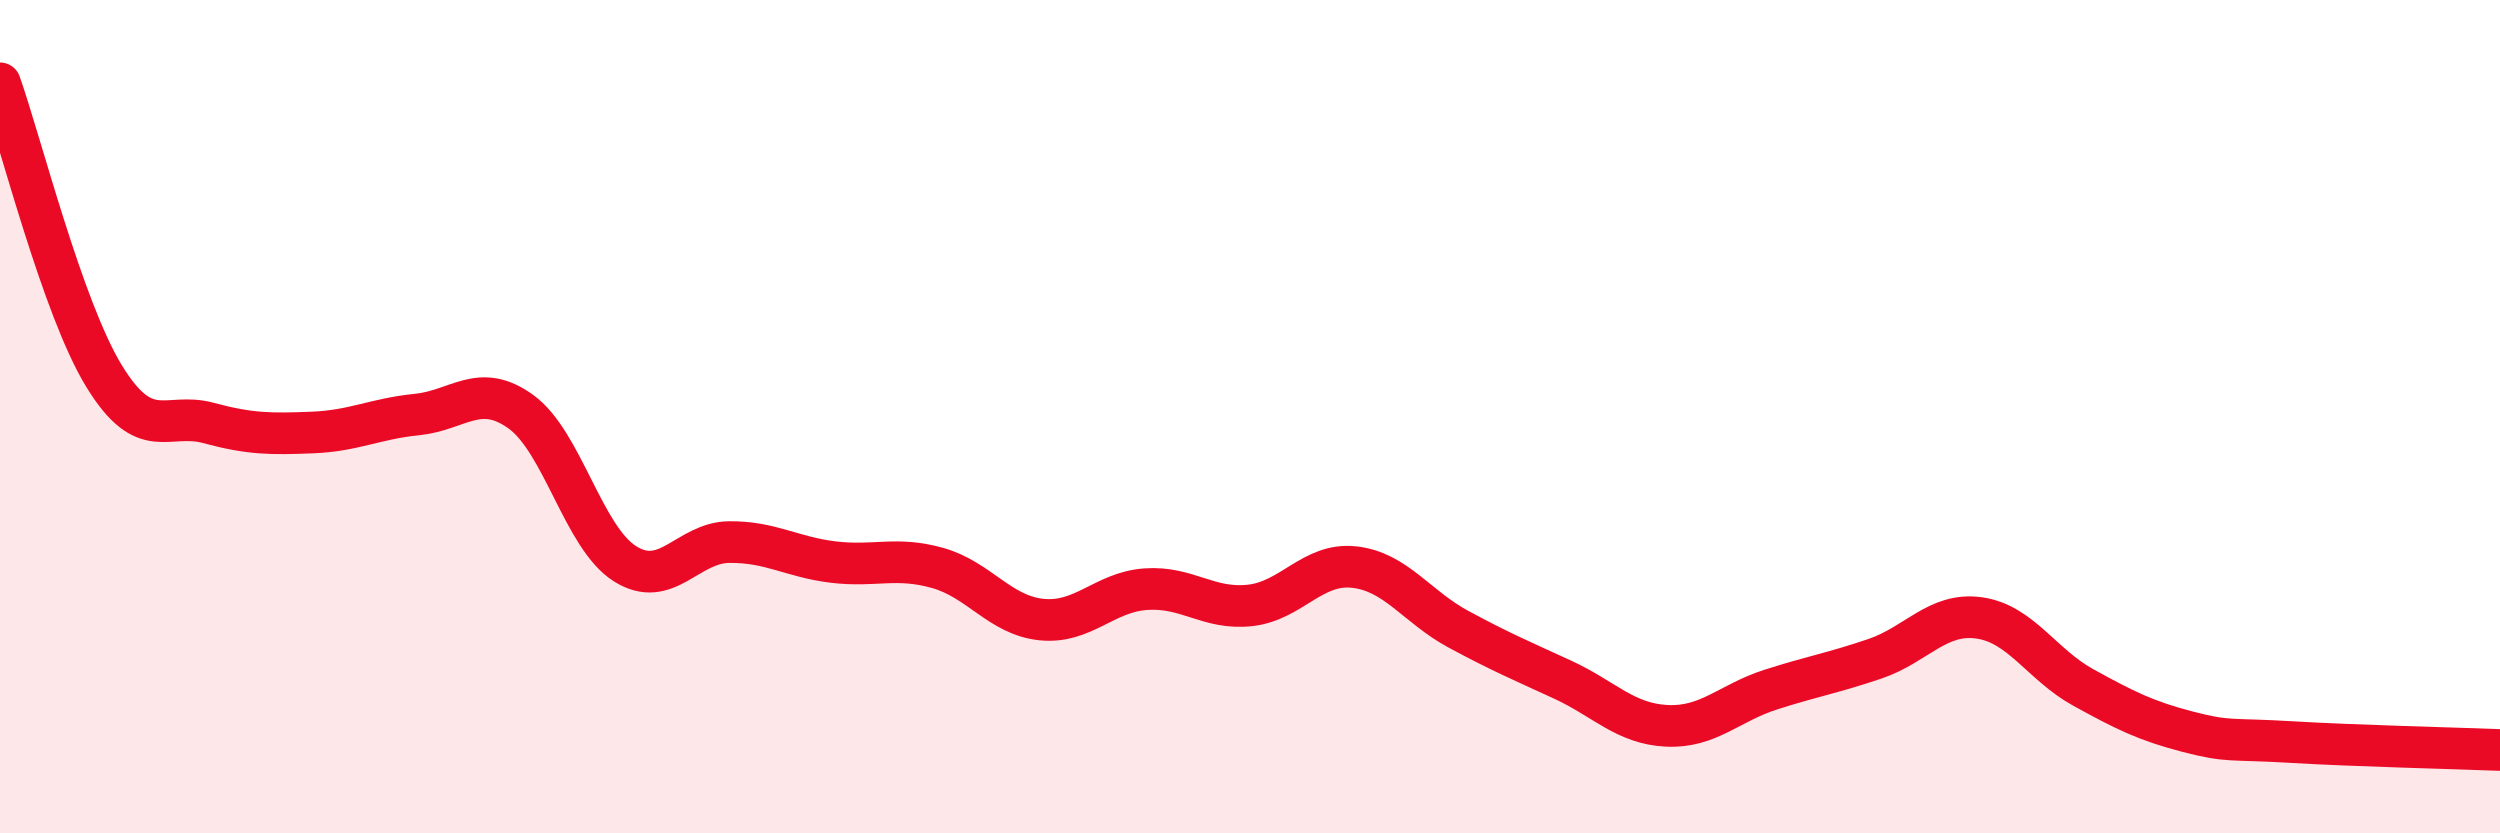
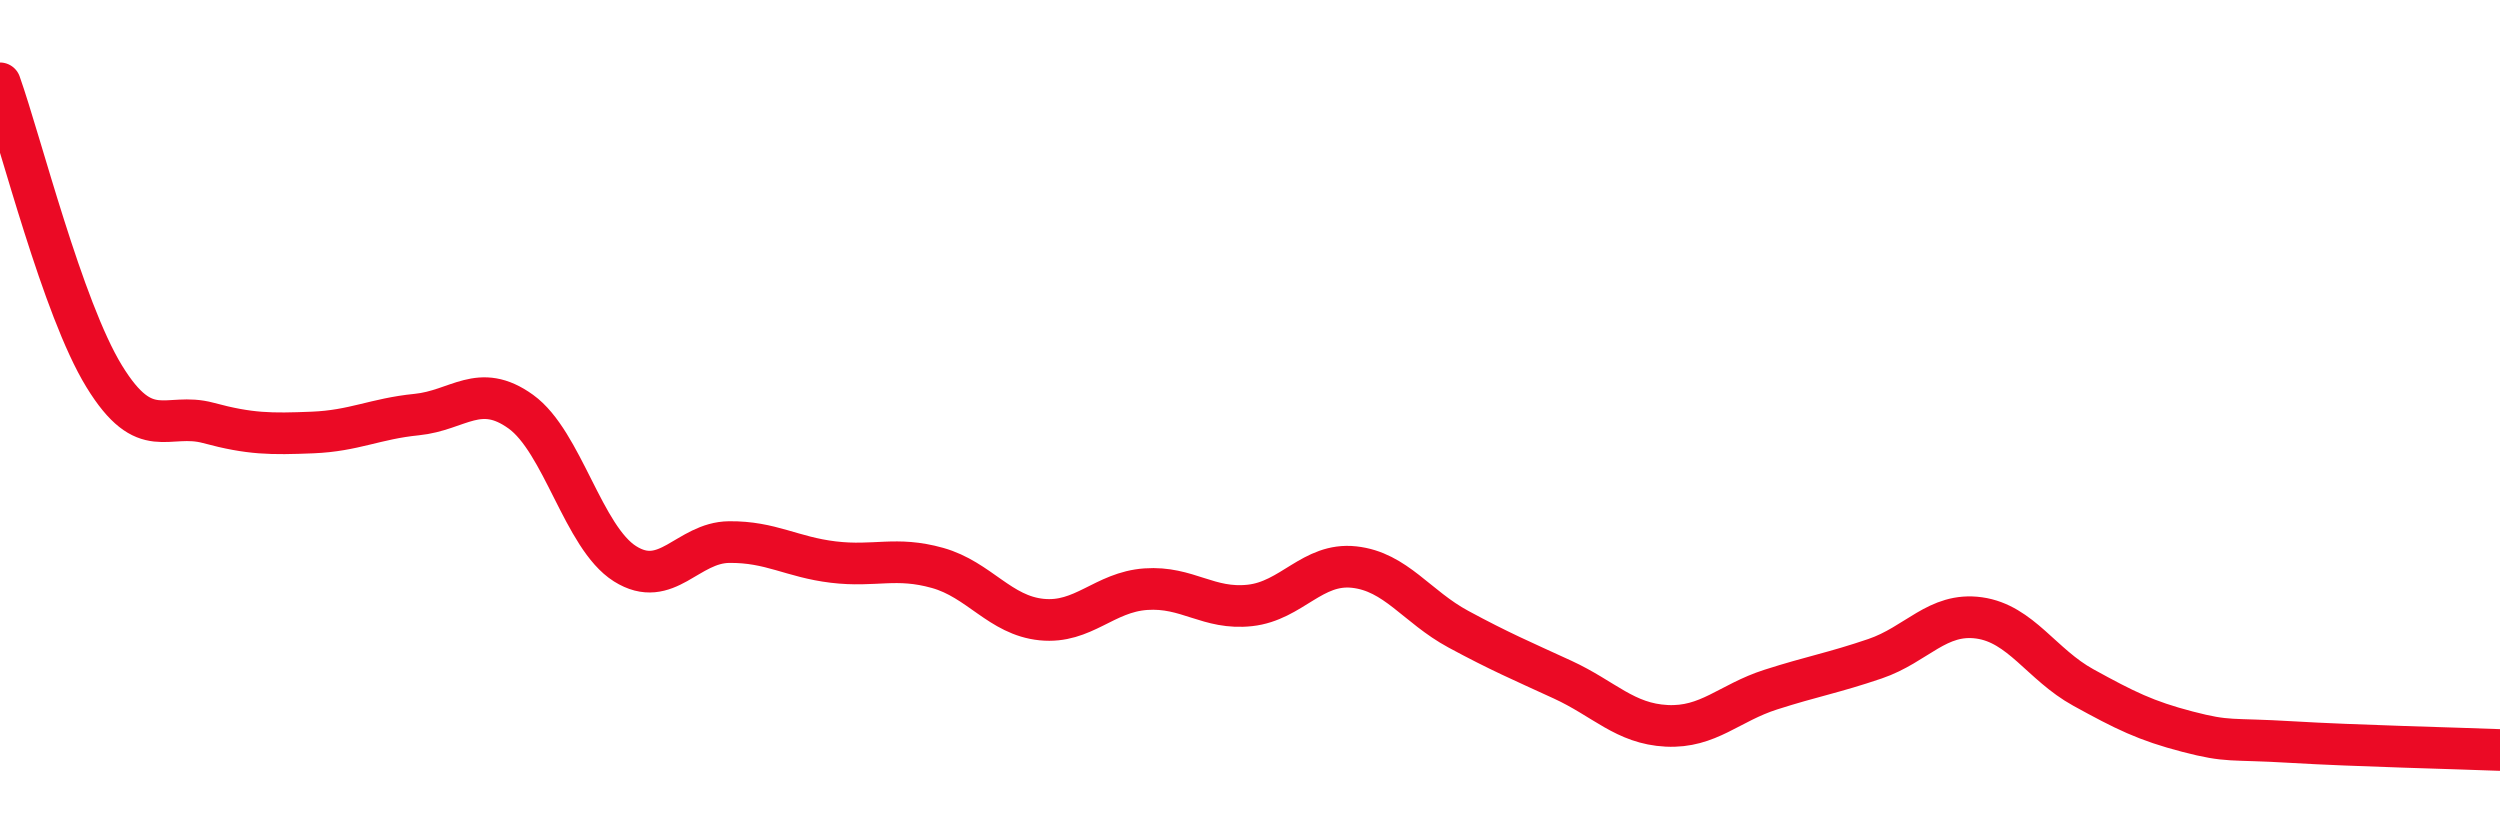
<svg xmlns="http://www.w3.org/2000/svg" width="60" height="20" viewBox="0 0 60 20">
-   <path d="M 0,2 C 0.5,3.41 1.5,7.4 2.5,9.03 C 3.5,10.66 4,9.88 5,10.15 C 6,10.42 6.5,10.42 7.5,10.38 C 8.5,10.34 9,10.05 10,9.95 C 11,9.85 11.5,9.16 12.5,9.88 C 13.5,10.6 14,12.9 15,13.53 C 16,14.16 16.5,13.02 17.5,13.01 C 18.5,13 19,13.37 20,13.49 C 21,13.61 21.5,13.35 22.5,13.63 C 23.5,13.91 24,14.77 25,14.87 C 26,14.97 26.5,14.21 27.5,14.14 C 28.5,14.07 29,14.64 30,14.53 C 31,14.42 31.5,13.5 32.5,13.61 C 33.5,13.72 34,14.56 35,15.1 C 36,15.64 36.5,15.85 37.5,16.31 C 38.5,16.77 39,17.37 40,17.42 C 41,17.47 41.5,16.87 42.5,16.55 C 43.5,16.23 44,16.15 45,15.81 C 46,15.47 46.5,14.69 47.5,14.83 C 48.5,14.97 49,15.95 50,16.5 C 51,17.05 51.5,17.3 52.5,17.56 C 53.5,17.82 53.5,17.72 55,17.81 C 56.5,17.9 59,17.96 60,18L60 20L0 20Z" fill="#EB0A25" opacity="0.1" stroke-linecap="round" stroke-linejoin="round" />
  <path d="M 0,2 C 0.5,3.41 1.5,7.4 2.5,9.03 C 3.5,10.66 4,9.88 5,10.15 C 6,10.42 6.5,10.42 7.5,10.38 C 8.5,10.34 9,10.05 10,9.95 C 11,9.85 11.5,9.16 12.5,9.88 C 13.5,10.6 14,12.9 15,13.53 C 16,14.16 16.5,13.02 17.5,13.01 C 18.5,13 19,13.37 20,13.49 C 21,13.61 21.5,13.35 22.5,13.63 C 23.5,13.91 24,14.77 25,14.87 C 26,14.97 26.5,14.21 27.5,14.14 C 28.5,14.07 29,14.64 30,14.53 C 31,14.42 31.5,13.5 32.5,13.61 C 33.5,13.72 34,14.56 35,15.1 C 36,15.64 36.5,15.85 37.5,16.31 C 38.5,16.77 39,17.37 40,17.42 C 41,17.47 41.5,16.87 42.5,16.55 C 43.5,16.23 44,16.15 45,15.81 C 46,15.47 46.5,14.69 47.5,14.83 C 48.5,14.97 49,15.95 50,16.5 C 51,17.05 51.5,17.3 52.5,17.56 C 53.5,17.82 53.5,17.72 55,17.81 C 56.5,17.9 59,17.96 60,18" stroke="#EB0A25" stroke-width="1" fill="none" stroke-linecap="round" stroke-linejoin="round" />
</svg>